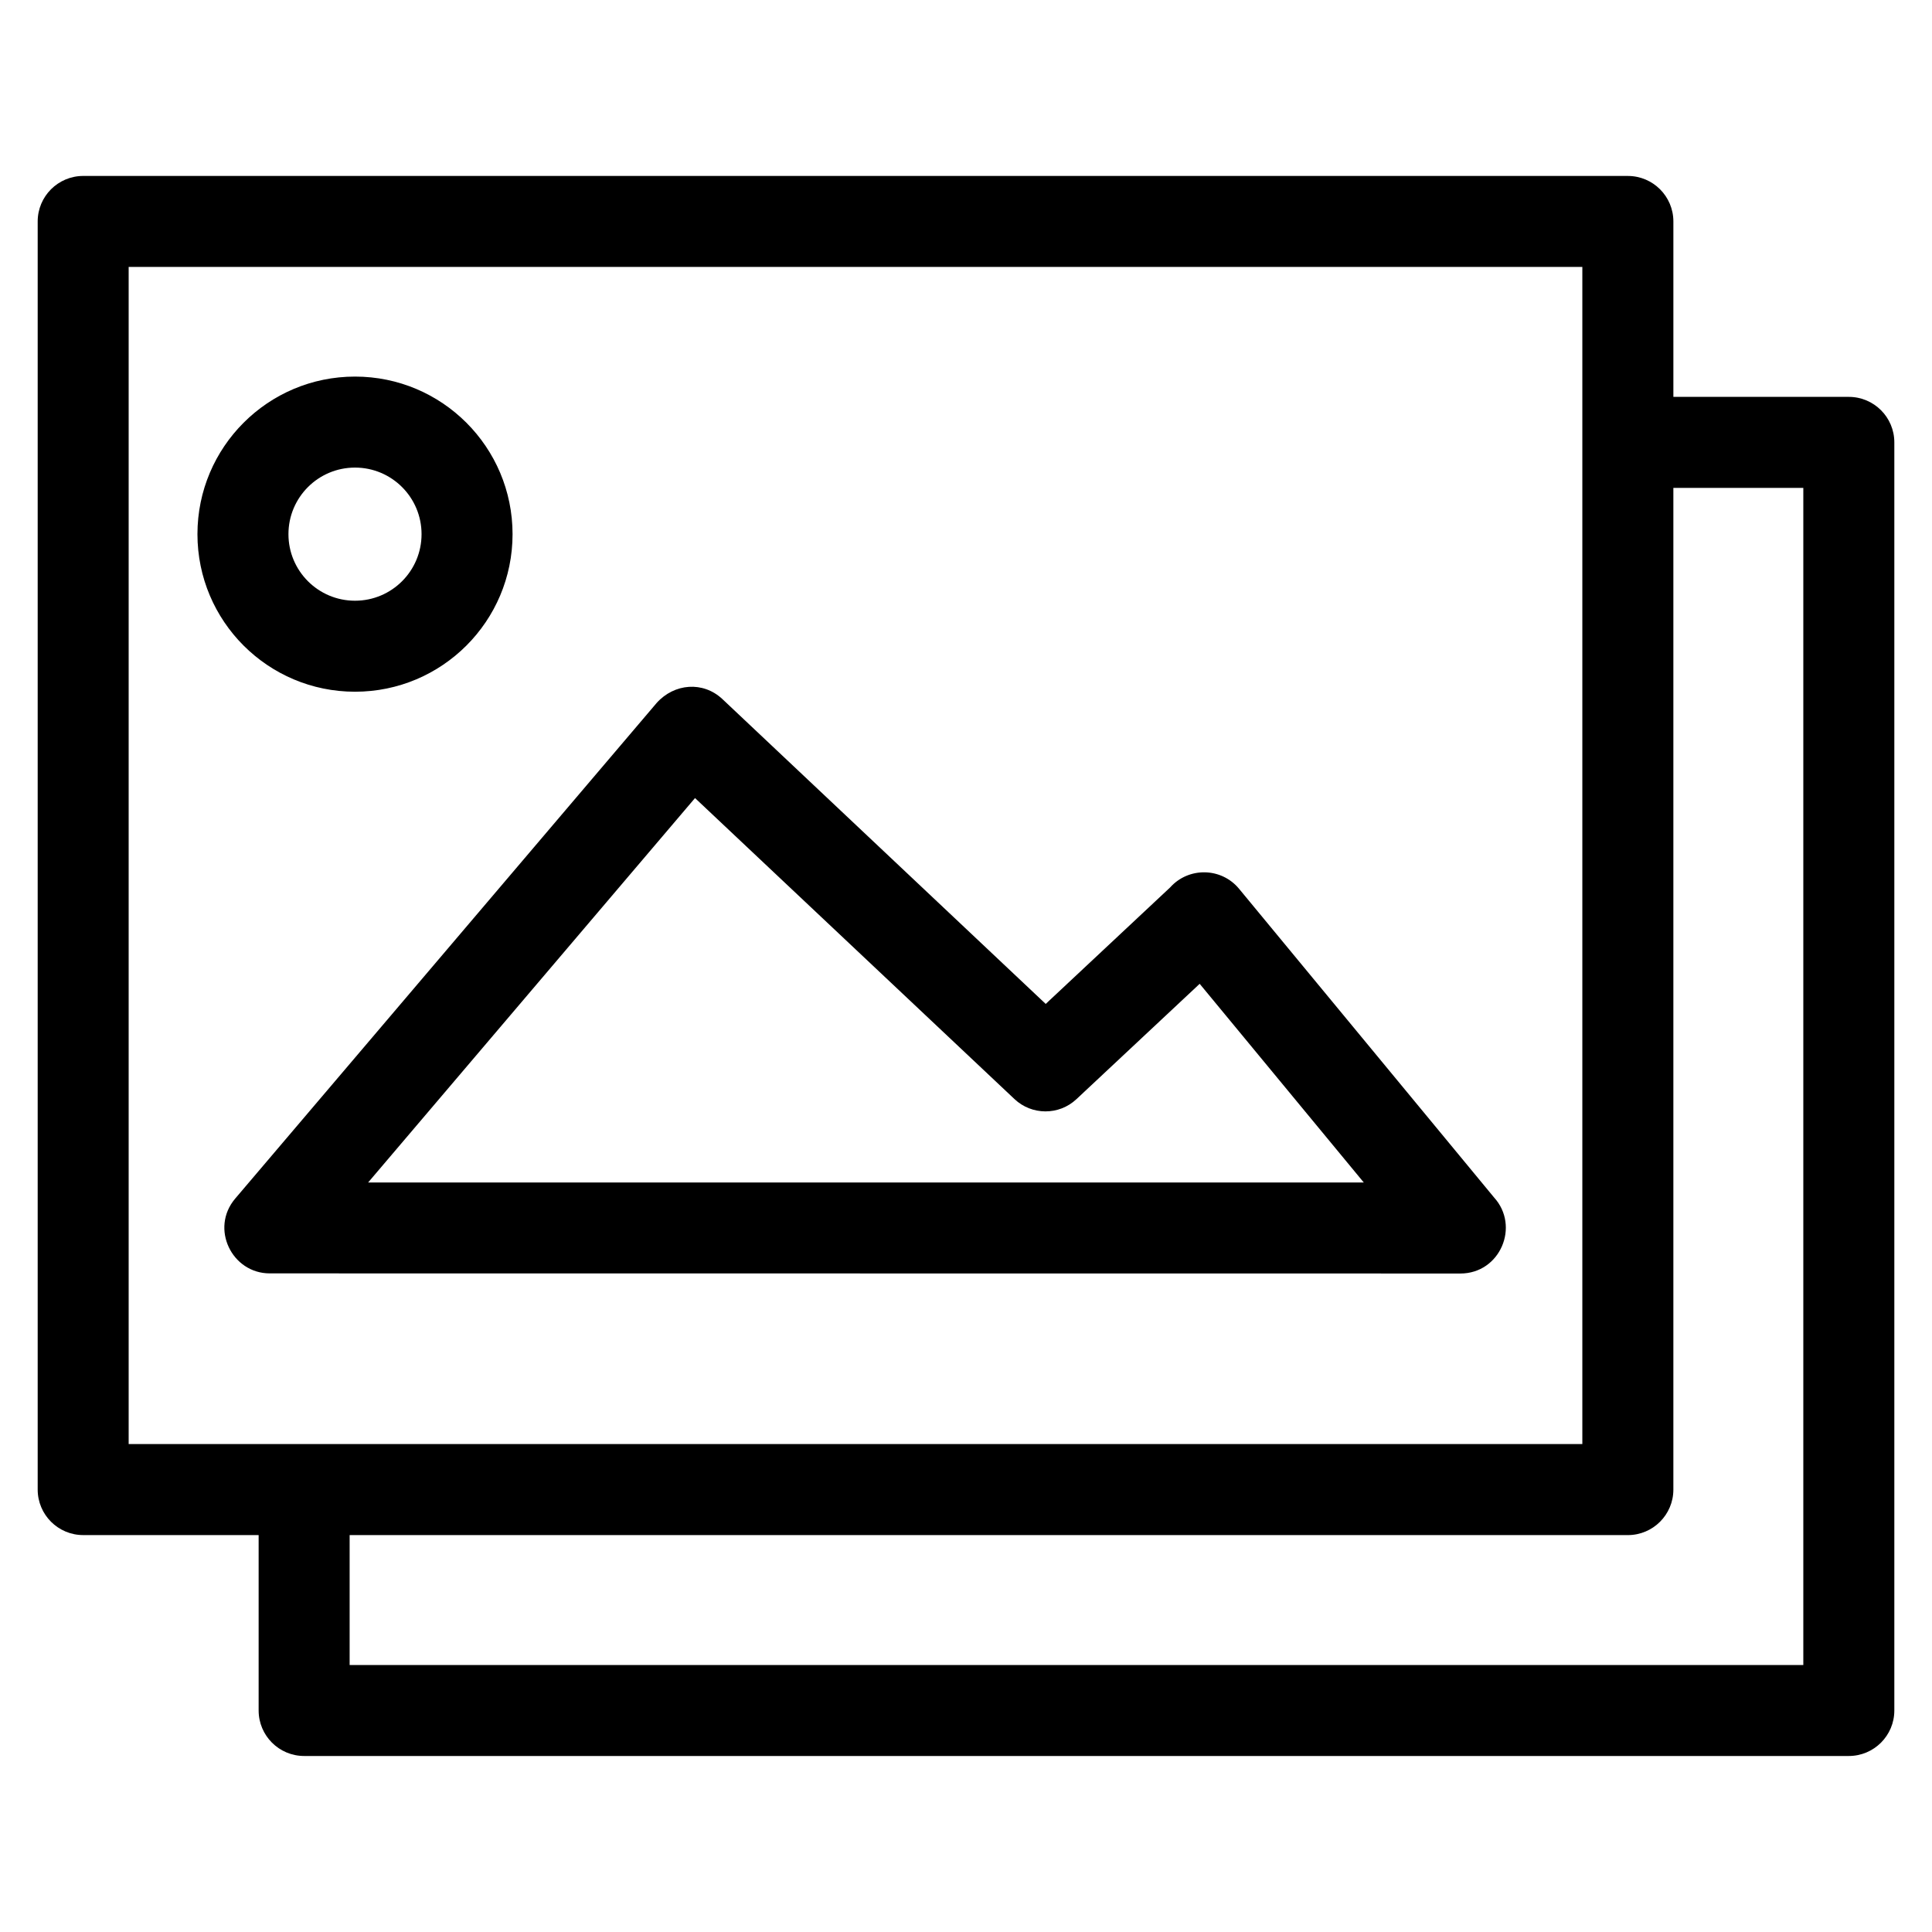
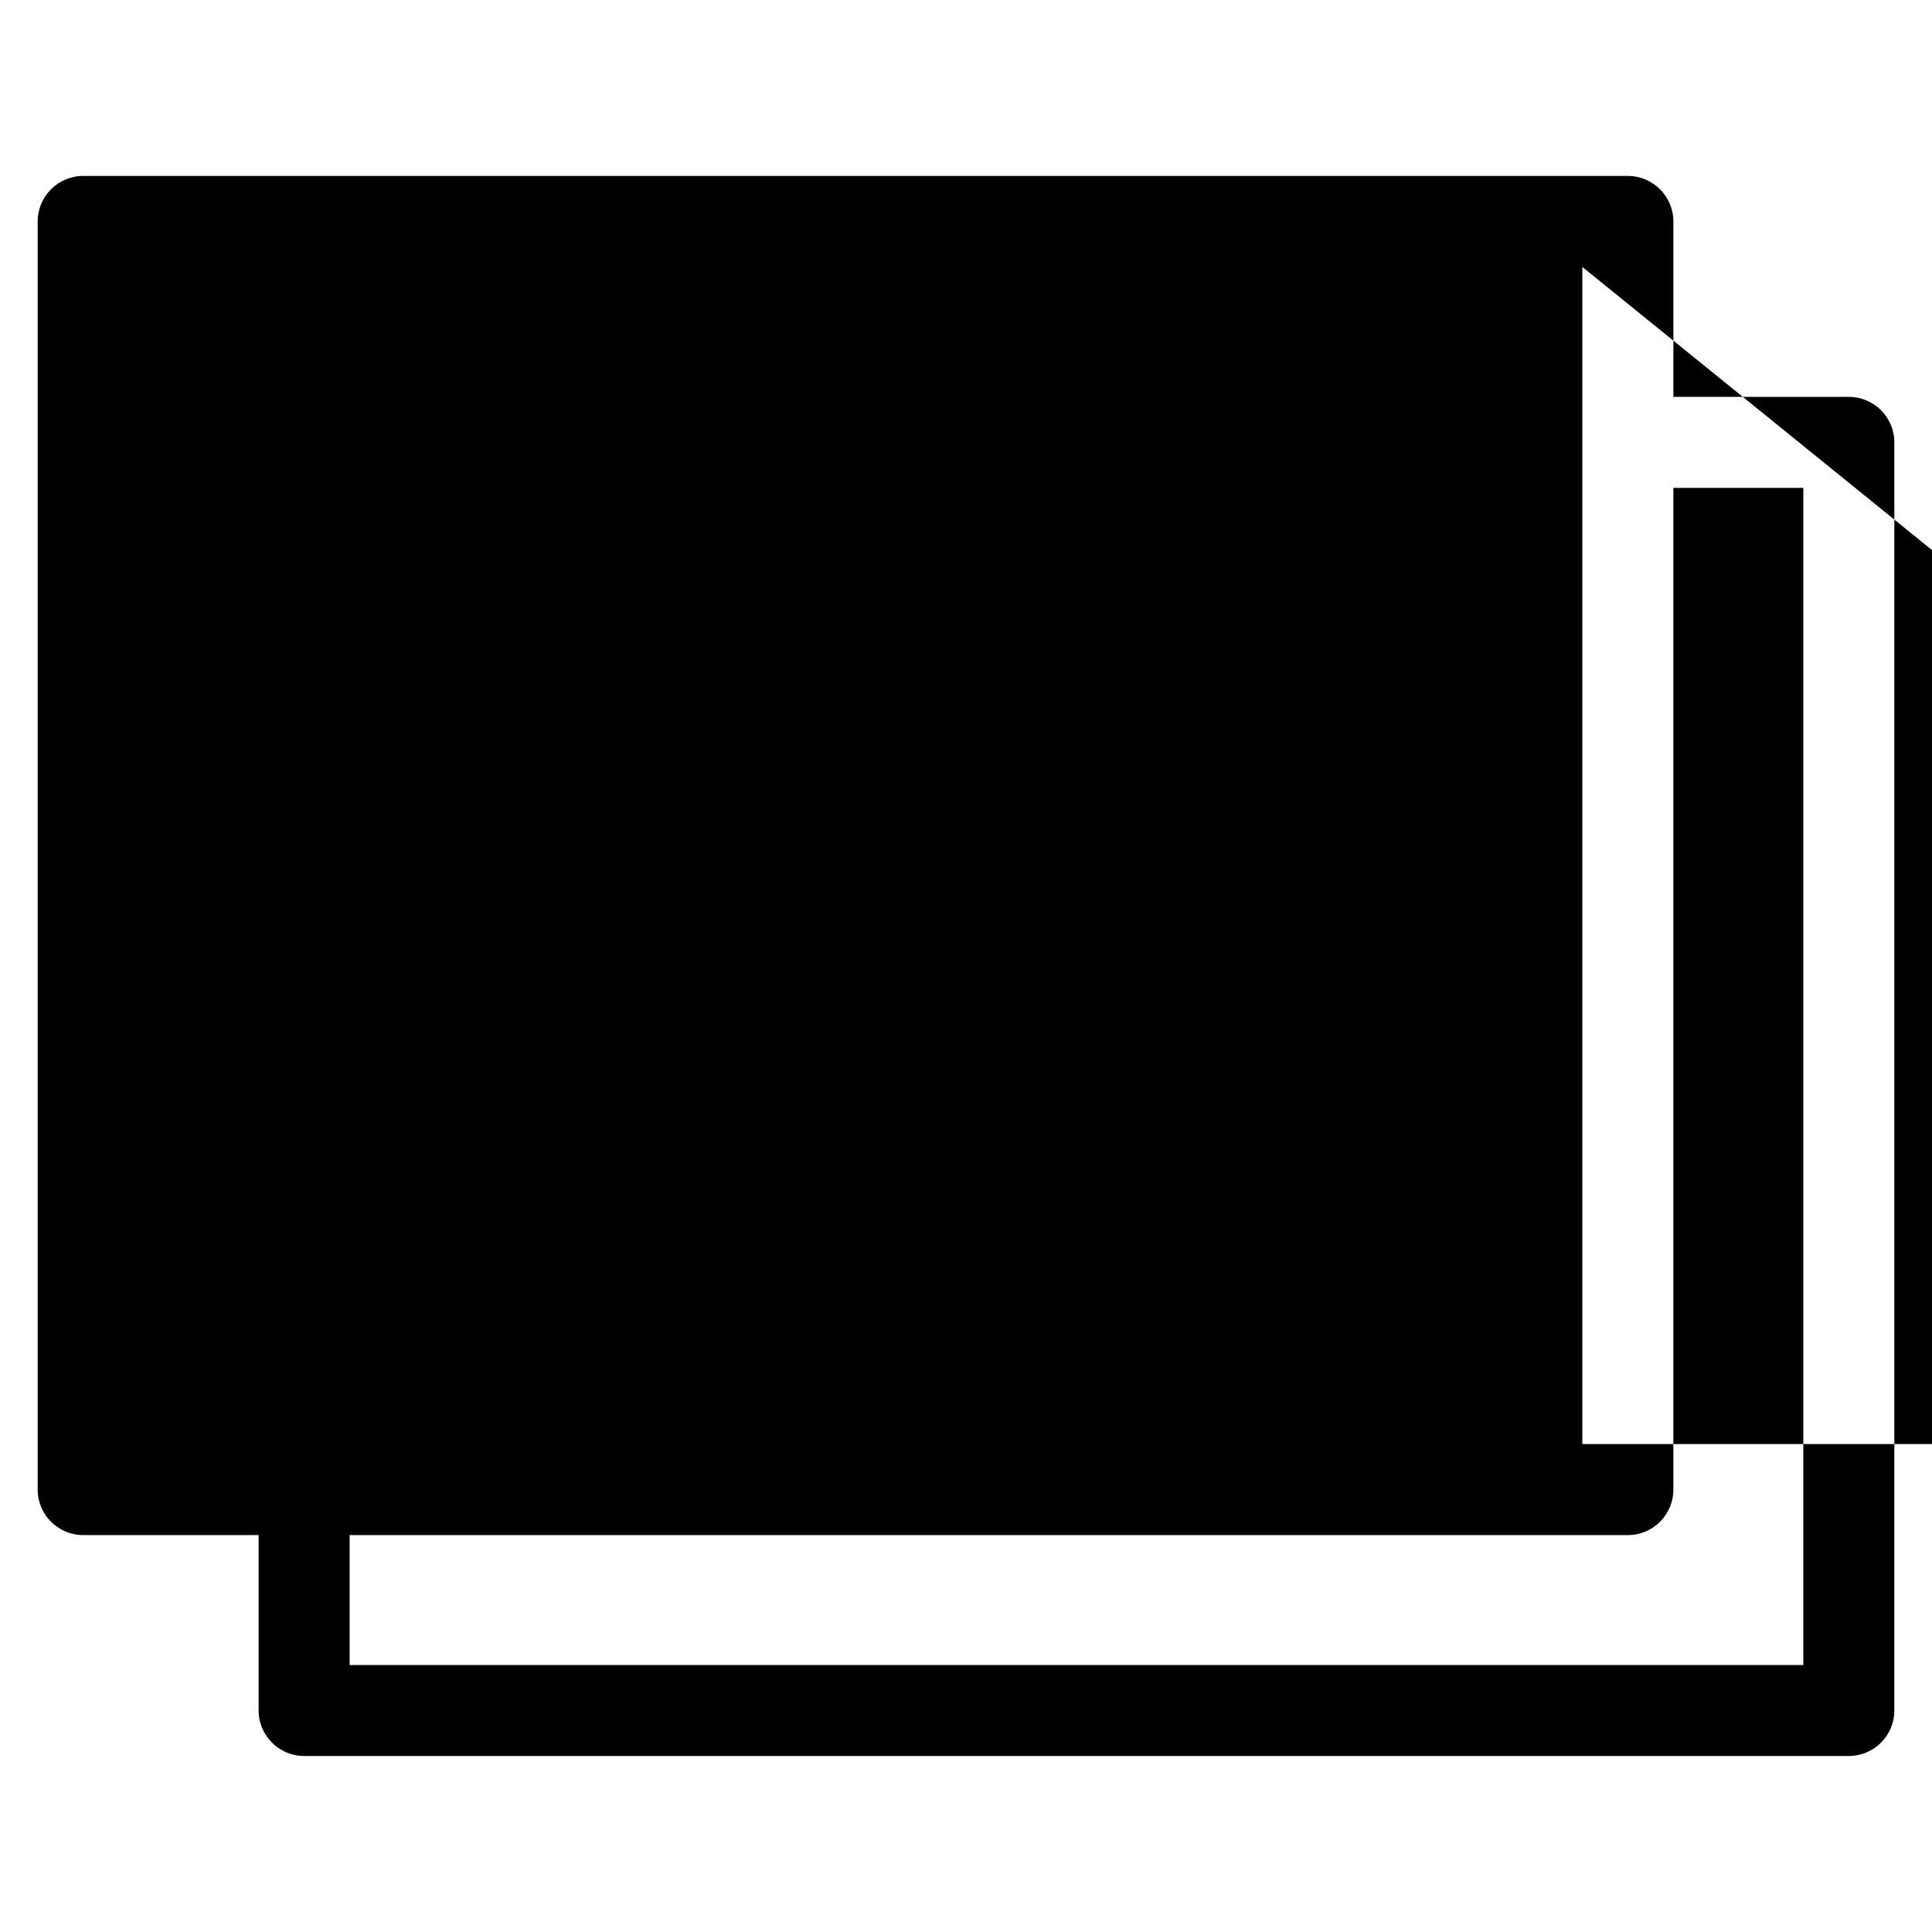
<svg xmlns="http://www.w3.org/2000/svg" fill="#000000" width="800px" height="800px" version="1.1" viewBox="144 144 512 512">
-   <path d="m166.05 190.63h409.35c6.66 0 12.062 5.402 12.062 12.062v46.484h46.492c6.66 0 12.062 5.398 12.062 12.055v336.06c0 6.664-5.402 12.062-12.062 12.062h-409.35c-6.66 0-12.062-5.398-12.062-12.062v-46.48h-46.492c-6.66 0-12.062-5.402-12.062-12.062v-336.06c0-6.66 5.402-12.062 12.062-12.062zm421.41 82.664v265.46c0 6.66-5.402 12.062-12.062 12.062h-338.74v34.426h385.24v-311.95h-34.438zm-349.38-29.496c23.062 0 41.754 18.695 41.754 41.762 0 23.059-18.695 41.754-41.754 41.754-23.059 0-41.754-18.695-41.754-41.754 0-23.062 18.695-41.762 41.754-41.762zm0 24.117c-9.742 0-17.637 7.894-17.637 17.645 0 9.742 7.894 17.637 17.637 17.637 9.742 0 17.637-7.894 17.637-17.637 0-9.746-7.891-17.645-17.637-17.645zm3.469 189.46h263.87l-43.492-52.656-32.664 30.574c-4.648 4.352-11.84 4.285-16.41-0.023l-84.664-79.777-86.641 101.89zm289.46 24.117-315.51-0.031c-10.055 0.008-15.859-11.918-9.184-19.805l111.72-131.38c4.652-5.172 12.281-5.836 17.43-0.992l85.66 80.766 32.973-30.871c4.887-5.461 13.555-5.336 18.262 0.352l67.562 81.785c6.957 7.629 1.641 20.18-8.914 20.18zm32.328-266.75h-385.24v311.95h385.24z" />
+   <path d="m166.05 190.63h409.35c6.66 0 12.062 5.402 12.062 12.062v46.484h46.492c6.66 0 12.062 5.398 12.062 12.055v336.06c0 6.664-5.402 12.062-12.062 12.062h-409.35c-6.66 0-12.062-5.398-12.062-12.062v-46.48h-46.492c-6.66 0-12.062-5.402-12.062-12.062v-336.06c0-6.66 5.402-12.062 12.062-12.062zm421.41 82.664v265.46c0 6.66-5.402 12.062-12.062 12.062h-338.74v34.426h385.24v-311.95h-34.438zm-349.38-29.496c23.062 0 41.754 18.695 41.754 41.762 0 23.059-18.695 41.754-41.754 41.754-23.059 0-41.754-18.695-41.754-41.754 0-23.062 18.695-41.762 41.754-41.762zm0 24.117c-9.742 0-17.637 7.894-17.637 17.645 0 9.742 7.894 17.637 17.637 17.637 9.742 0 17.637-7.894 17.637-17.637 0-9.746-7.891-17.645-17.637-17.645zm3.469 189.46h263.87l-43.492-52.656-32.664 30.574c-4.648 4.352-11.84 4.285-16.41-0.023l-84.664-79.777-86.641 101.89zm289.46 24.117-315.51-0.031c-10.055 0.008-15.859-11.918-9.184-19.805l111.72-131.38c4.652-5.172 12.281-5.836 17.43-0.992l85.66 80.766 32.973-30.871c4.887-5.461 13.555-5.336 18.262 0.352l67.562 81.785c6.957 7.629 1.641 20.18-8.914 20.18zm32.328-266.75v311.95h385.24z" />
</svg>